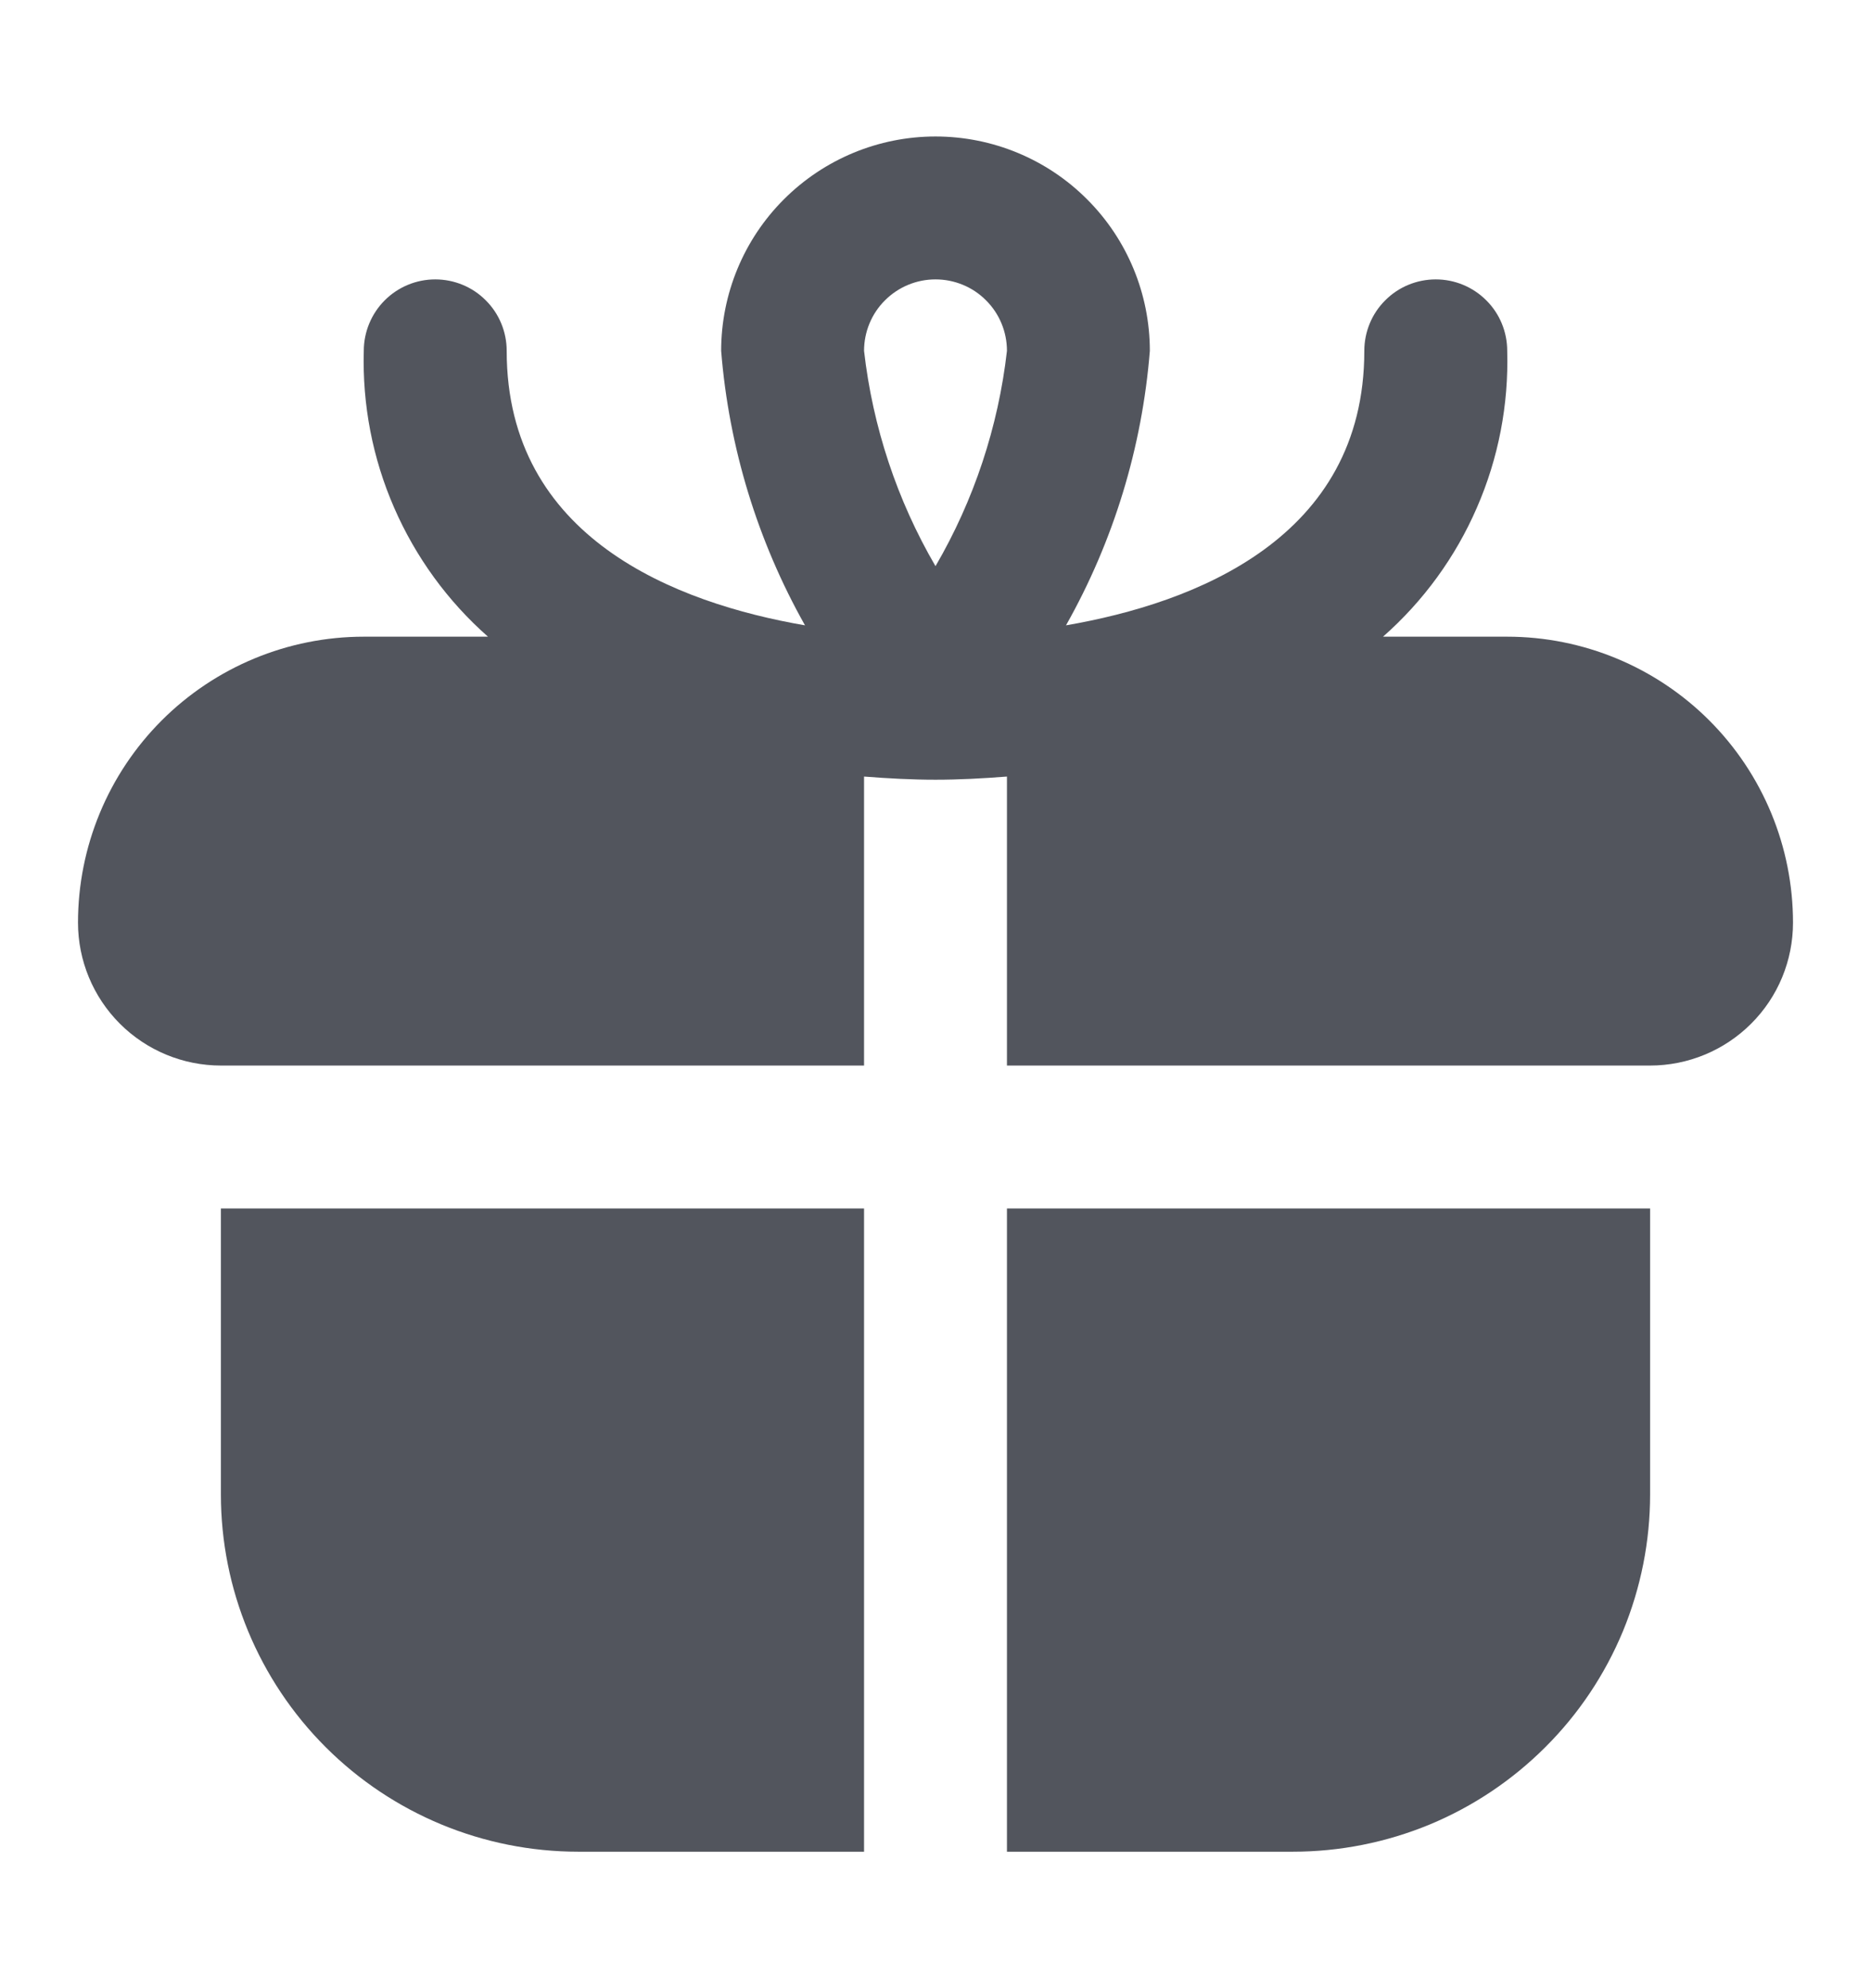
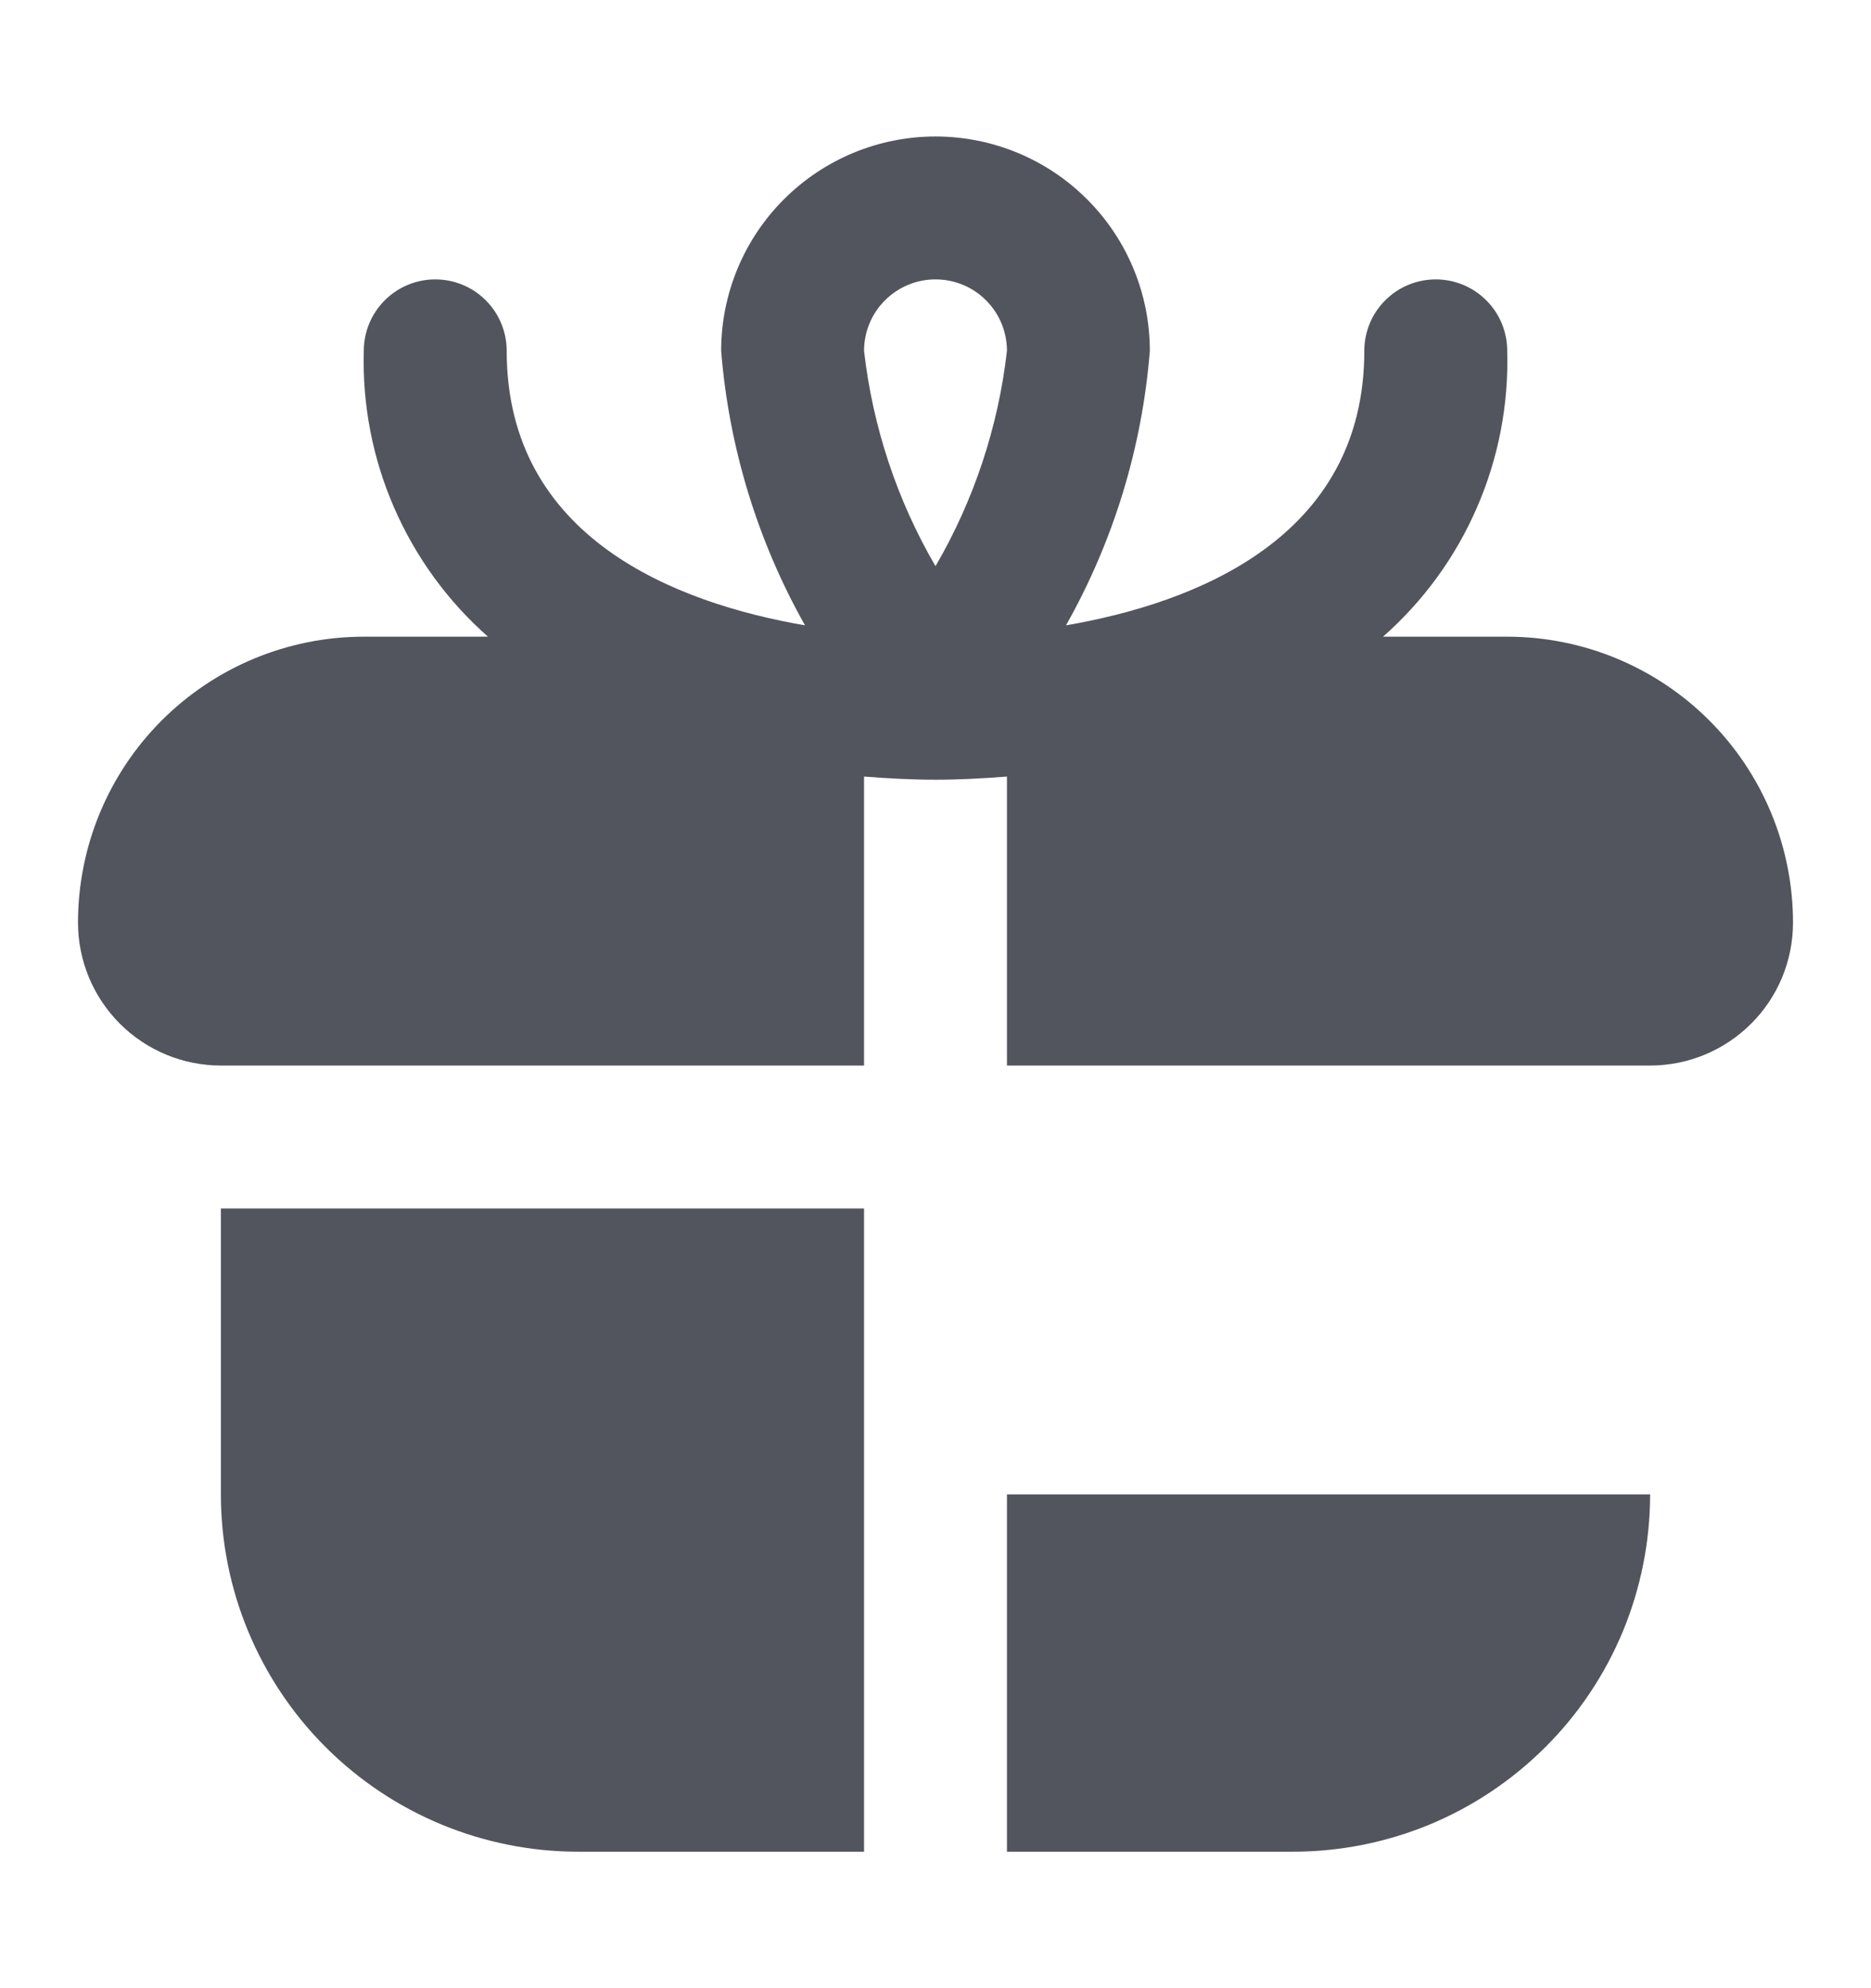
<svg xmlns="http://www.w3.org/2000/svg" width="16" height="17" viewBox="0 0 16 17" fill="none">
-   <path d="M1.889 10.333H7.389V15.833H4.945C4.134 15.833 3.357 15.511 2.784 14.938C2.211 14.365 1.889 13.588 1.889 12.778V10.333ZM15.333 7.889C15.333 8.213 15.205 8.524 14.975 8.753C14.746 8.982 14.435 9.111 14.111 9.111H8.611V6.64C8.406 6.656 8.201 6.667 8 6.667C7.799 6.667 7.594 6.656 7.389 6.64V9.111H1.889C1.565 9.111 1.254 8.982 1.025 8.753C0.796 8.524 0.667 8.213 0.667 7.889C0.667 7.241 0.924 6.619 1.383 6.16C1.841 5.702 2.463 5.444 3.111 5.444H4.173C3.828 5.14 3.554 4.763 3.37 4.34C3.186 3.918 3.098 3.46 3.111 3C3.111 2.838 3.176 2.682 3.29 2.568C3.405 2.453 3.56 2.389 3.722 2.389C3.884 2.389 4.04 2.453 4.154 2.568C4.269 2.682 4.333 2.838 4.333 3C4.333 4.602 5.782 5.157 6.884 5.347C6.478 4.626 6.233 3.825 6.167 3C6.167 2.514 6.36 2.047 6.704 1.704C7.048 1.36 7.514 1.167 8 1.167C8.486 1.167 8.953 1.36 9.296 1.704C9.64 2.047 9.833 2.514 9.833 3C9.767 3.825 9.523 4.626 9.116 5.347C10.218 5.157 11.667 4.602 11.667 3C11.667 2.838 11.731 2.682 11.846 2.568C11.96 2.453 12.116 2.389 12.278 2.389C12.44 2.389 12.595 2.453 12.71 2.568C12.825 2.682 12.889 2.838 12.889 3C12.902 3.46 12.814 3.918 12.63 4.34C12.447 4.763 12.172 5.14 11.827 5.444H12.889C13.537 5.444 14.159 5.702 14.617 6.16C15.076 6.619 15.333 7.241 15.333 7.889ZM7.389 3C7.463 3.649 7.671 4.277 8 4.841C8.329 4.277 8.537 3.649 8.611 3C8.611 2.838 8.547 2.682 8.432 2.568C8.318 2.453 8.162 2.389 8 2.389C7.838 2.389 7.683 2.453 7.568 2.568C7.453 2.682 7.389 2.838 7.389 3ZM8.611 15.833H11.056C11.457 15.833 11.854 15.754 12.225 15.601C12.596 15.447 12.932 15.222 13.216 14.938C13.5 14.655 13.725 14.318 13.879 13.947C14.032 13.576 14.111 13.179 14.111 12.778V10.333H8.611V15.833Z" fill="#52555D" />
+   <path d="M1.889 10.333H7.389V15.833H4.945C4.134 15.833 3.357 15.511 2.784 14.938C2.211 14.365 1.889 13.588 1.889 12.778V10.333ZM15.333 7.889C15.333 8.213 15.205 8.524 14.975 8.753C14.746 8.982 14.435 9.111 14.111 9.111H8.611V6.64C8.406 6.656 8.201 6.667 8 6.667C7.799 6.667 7.594 6.656 7.389 6.64V9.111H1.889C1.565 9.111 1.254 8.982 1.025 8.753C0.796 8.524 0.667 8.213 0.667 7.889C0.667 7.241 0.924 6.619 1.383 6.16C1.841 5.702 2.463 5.444 3.111 5.444H4.173C3.828 5.14 3.554 4.763 3.37 4.34C3.186 3.918 3.098 3.46 3.111 3C3.111 2.838 3.176 2.682 3.29 2.568C3.405 2.453 3.56 2.389 3.722 2.389C3.884 2.389 4.04 2.453 4.154 2.568C4.269 2.682 4.333 2.838 4.333 3C4.333 4.602 5.782 5.157 6.884 5.347C6.478 4.626 6.233 3.825 6.167 3C6.167 2.514 6.36 2.047 6.704 1.704C7.048 1.36 7.514 1.167 8 1.167C8.486 1.167 8.953 1.36 9.296 1.704C9.64 2.047 9.833 2.514 9.833 3C9.767 3.825 9.523 4.626 9.116 5.347C10.218 5.157 11.667 4.602 11.667 3C11.667 2.838 11.731 2.682 11.846 2.568C11.96 2.453 12.116 2.389 12.278 2.389C12.44 2.389 12.595 2.453 12.71 2.568C12.825 2.682 12.889 2.838 12.889 3C12.902 3.46 12.814 3.918 12.63 4.34C12.447 4.763 12.172 5.14 11.827 5.444H12.889C13.537 5.444 14.159 5.702 14.617 6.16C15.076 6.619 15.333 7.241 15.333 7.889ZM7.389 3C7.463 3.649 7.671 4.277 8 4.841C8.329 4.277 8.537 3.649 8.611 3C8.611 2.838 8.547 2.682 8.432 2.568C8.318 2.453 8.162 2.389 8 2.389C7.838 2.389 7.683 2.453 7.568 2.568C7.453 2.682 7.389 2.838 7.389 3ZM8.611 15.833H11.056C11.457 15.833 11.854 15.754 12.225 15.601C12.596 15.447 12.932 15.222 13.216 14.938C13.5 14.655 13.725 14.318 13.879 13.947C14.032 13.576 14.111 13.179 14.111 12.778H8.611V15.833Z" fill="#52555D" />
</svg>